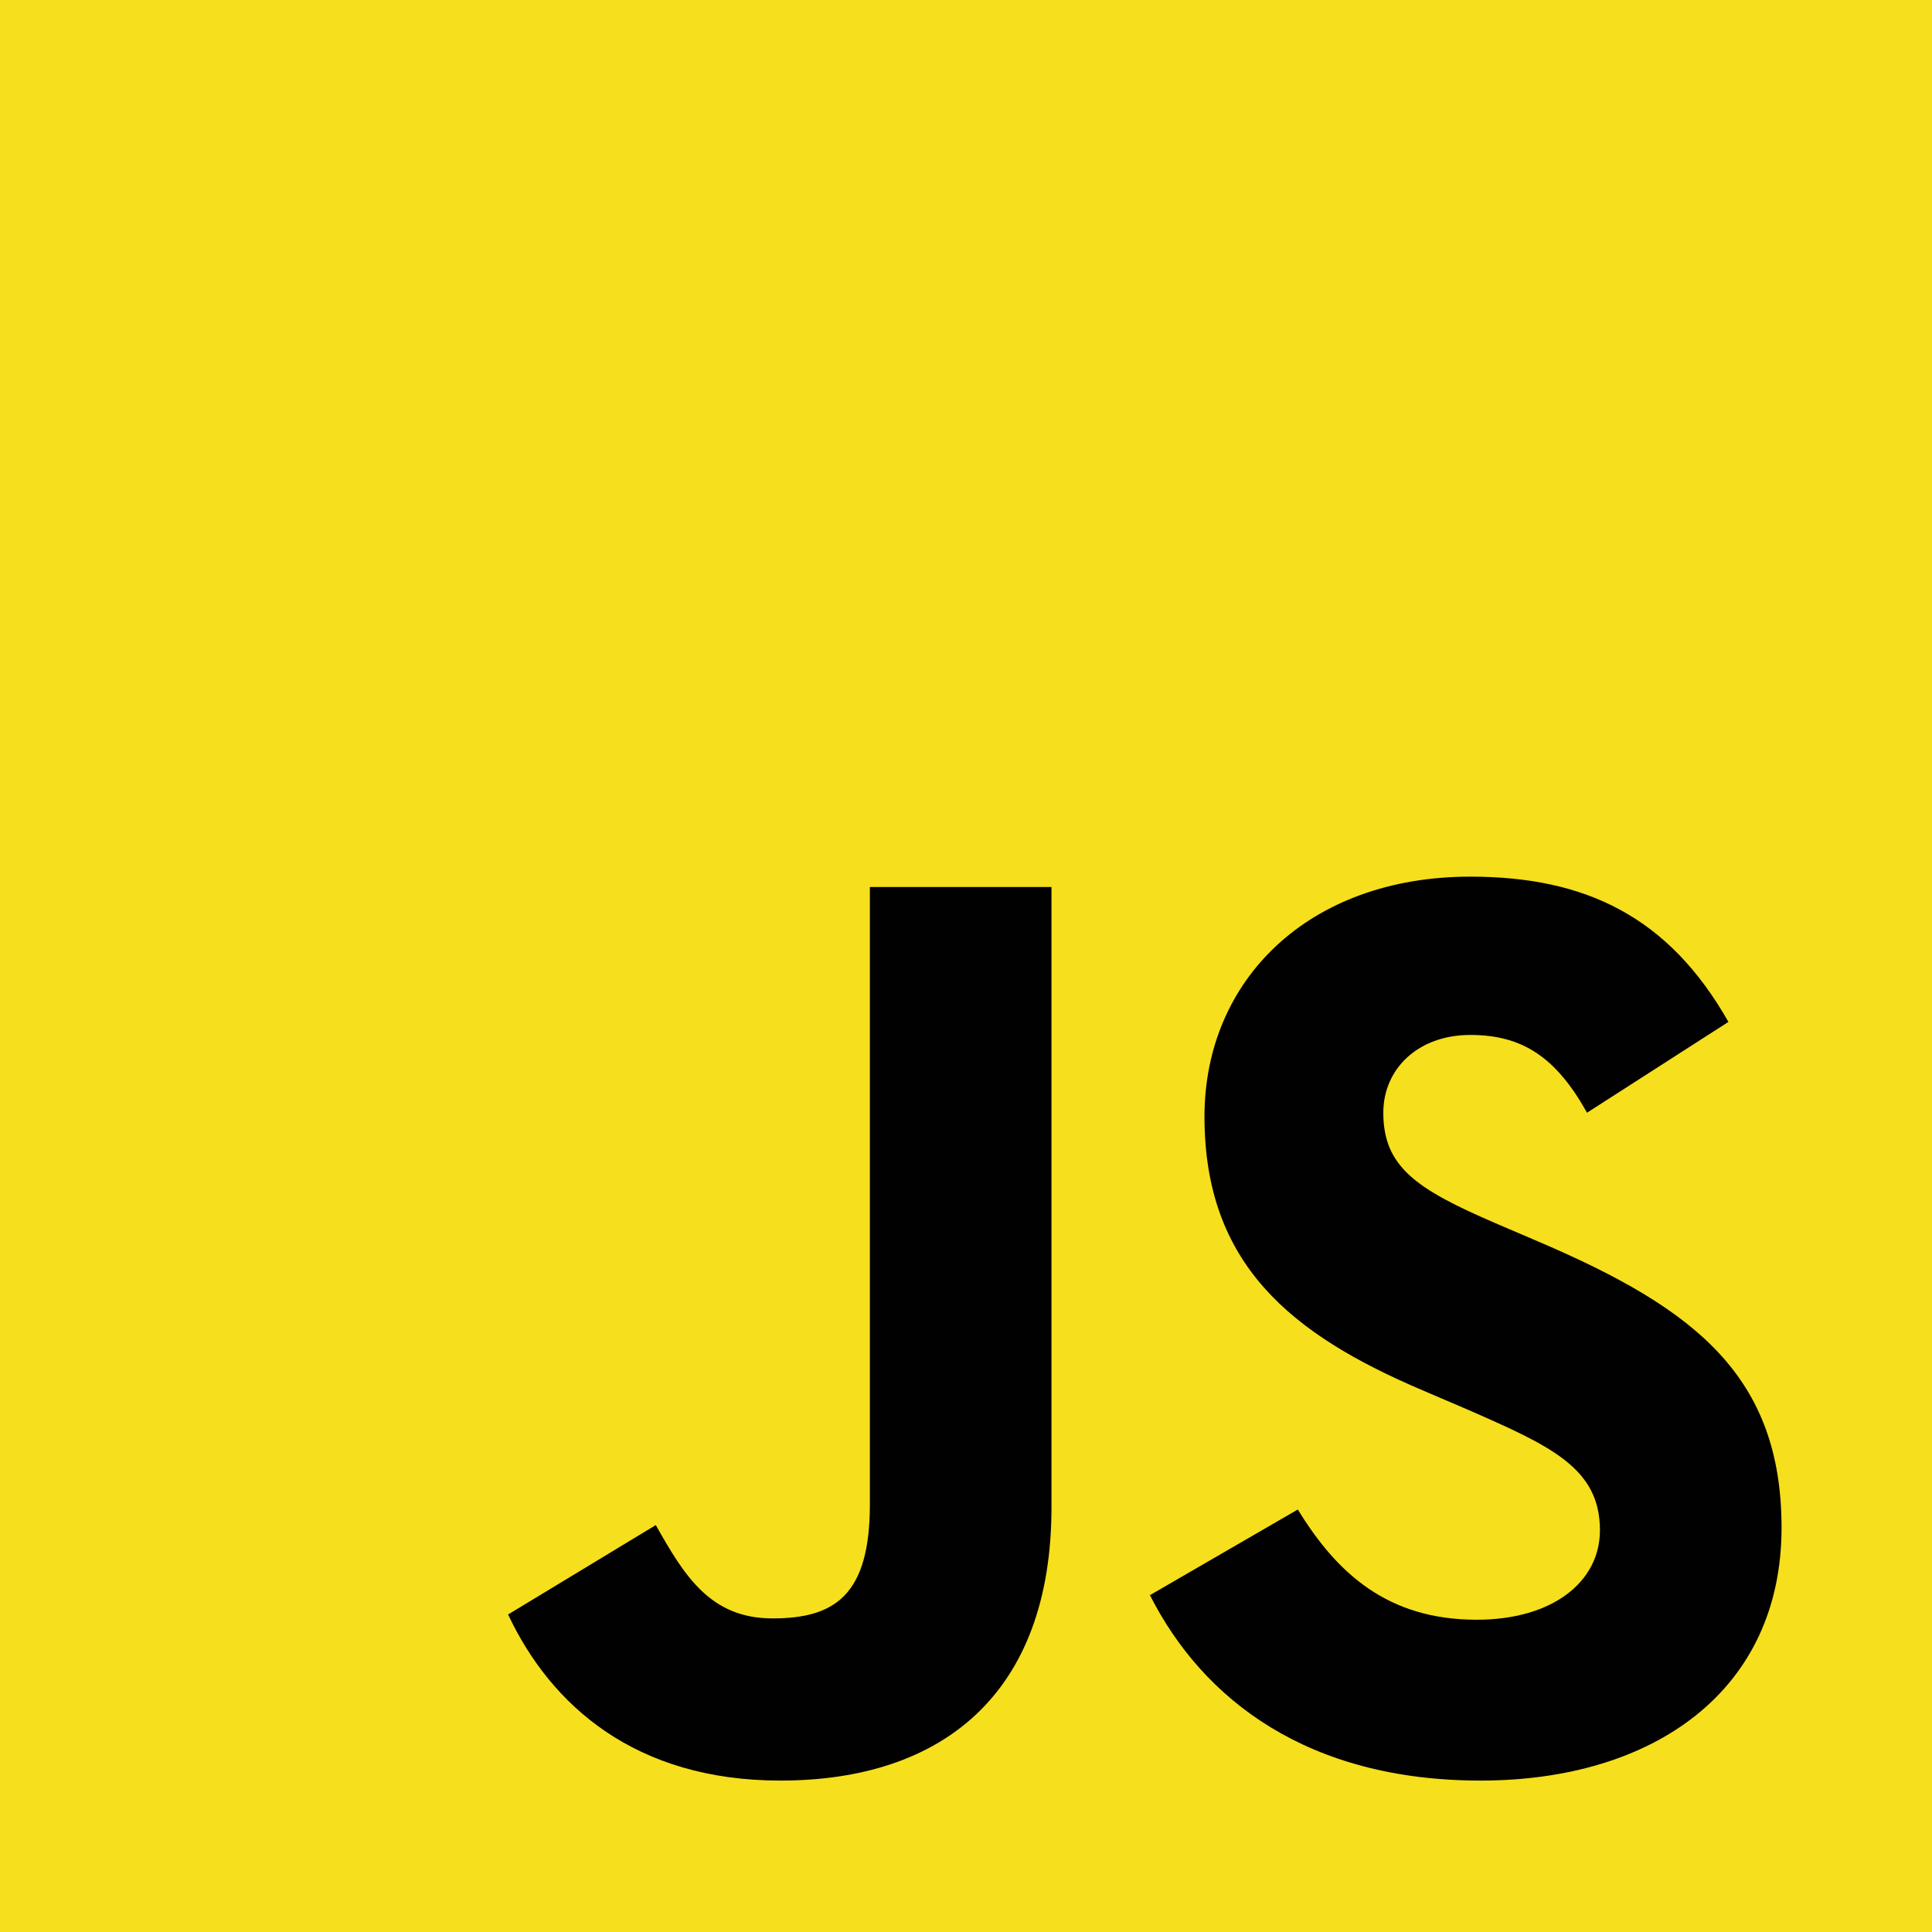
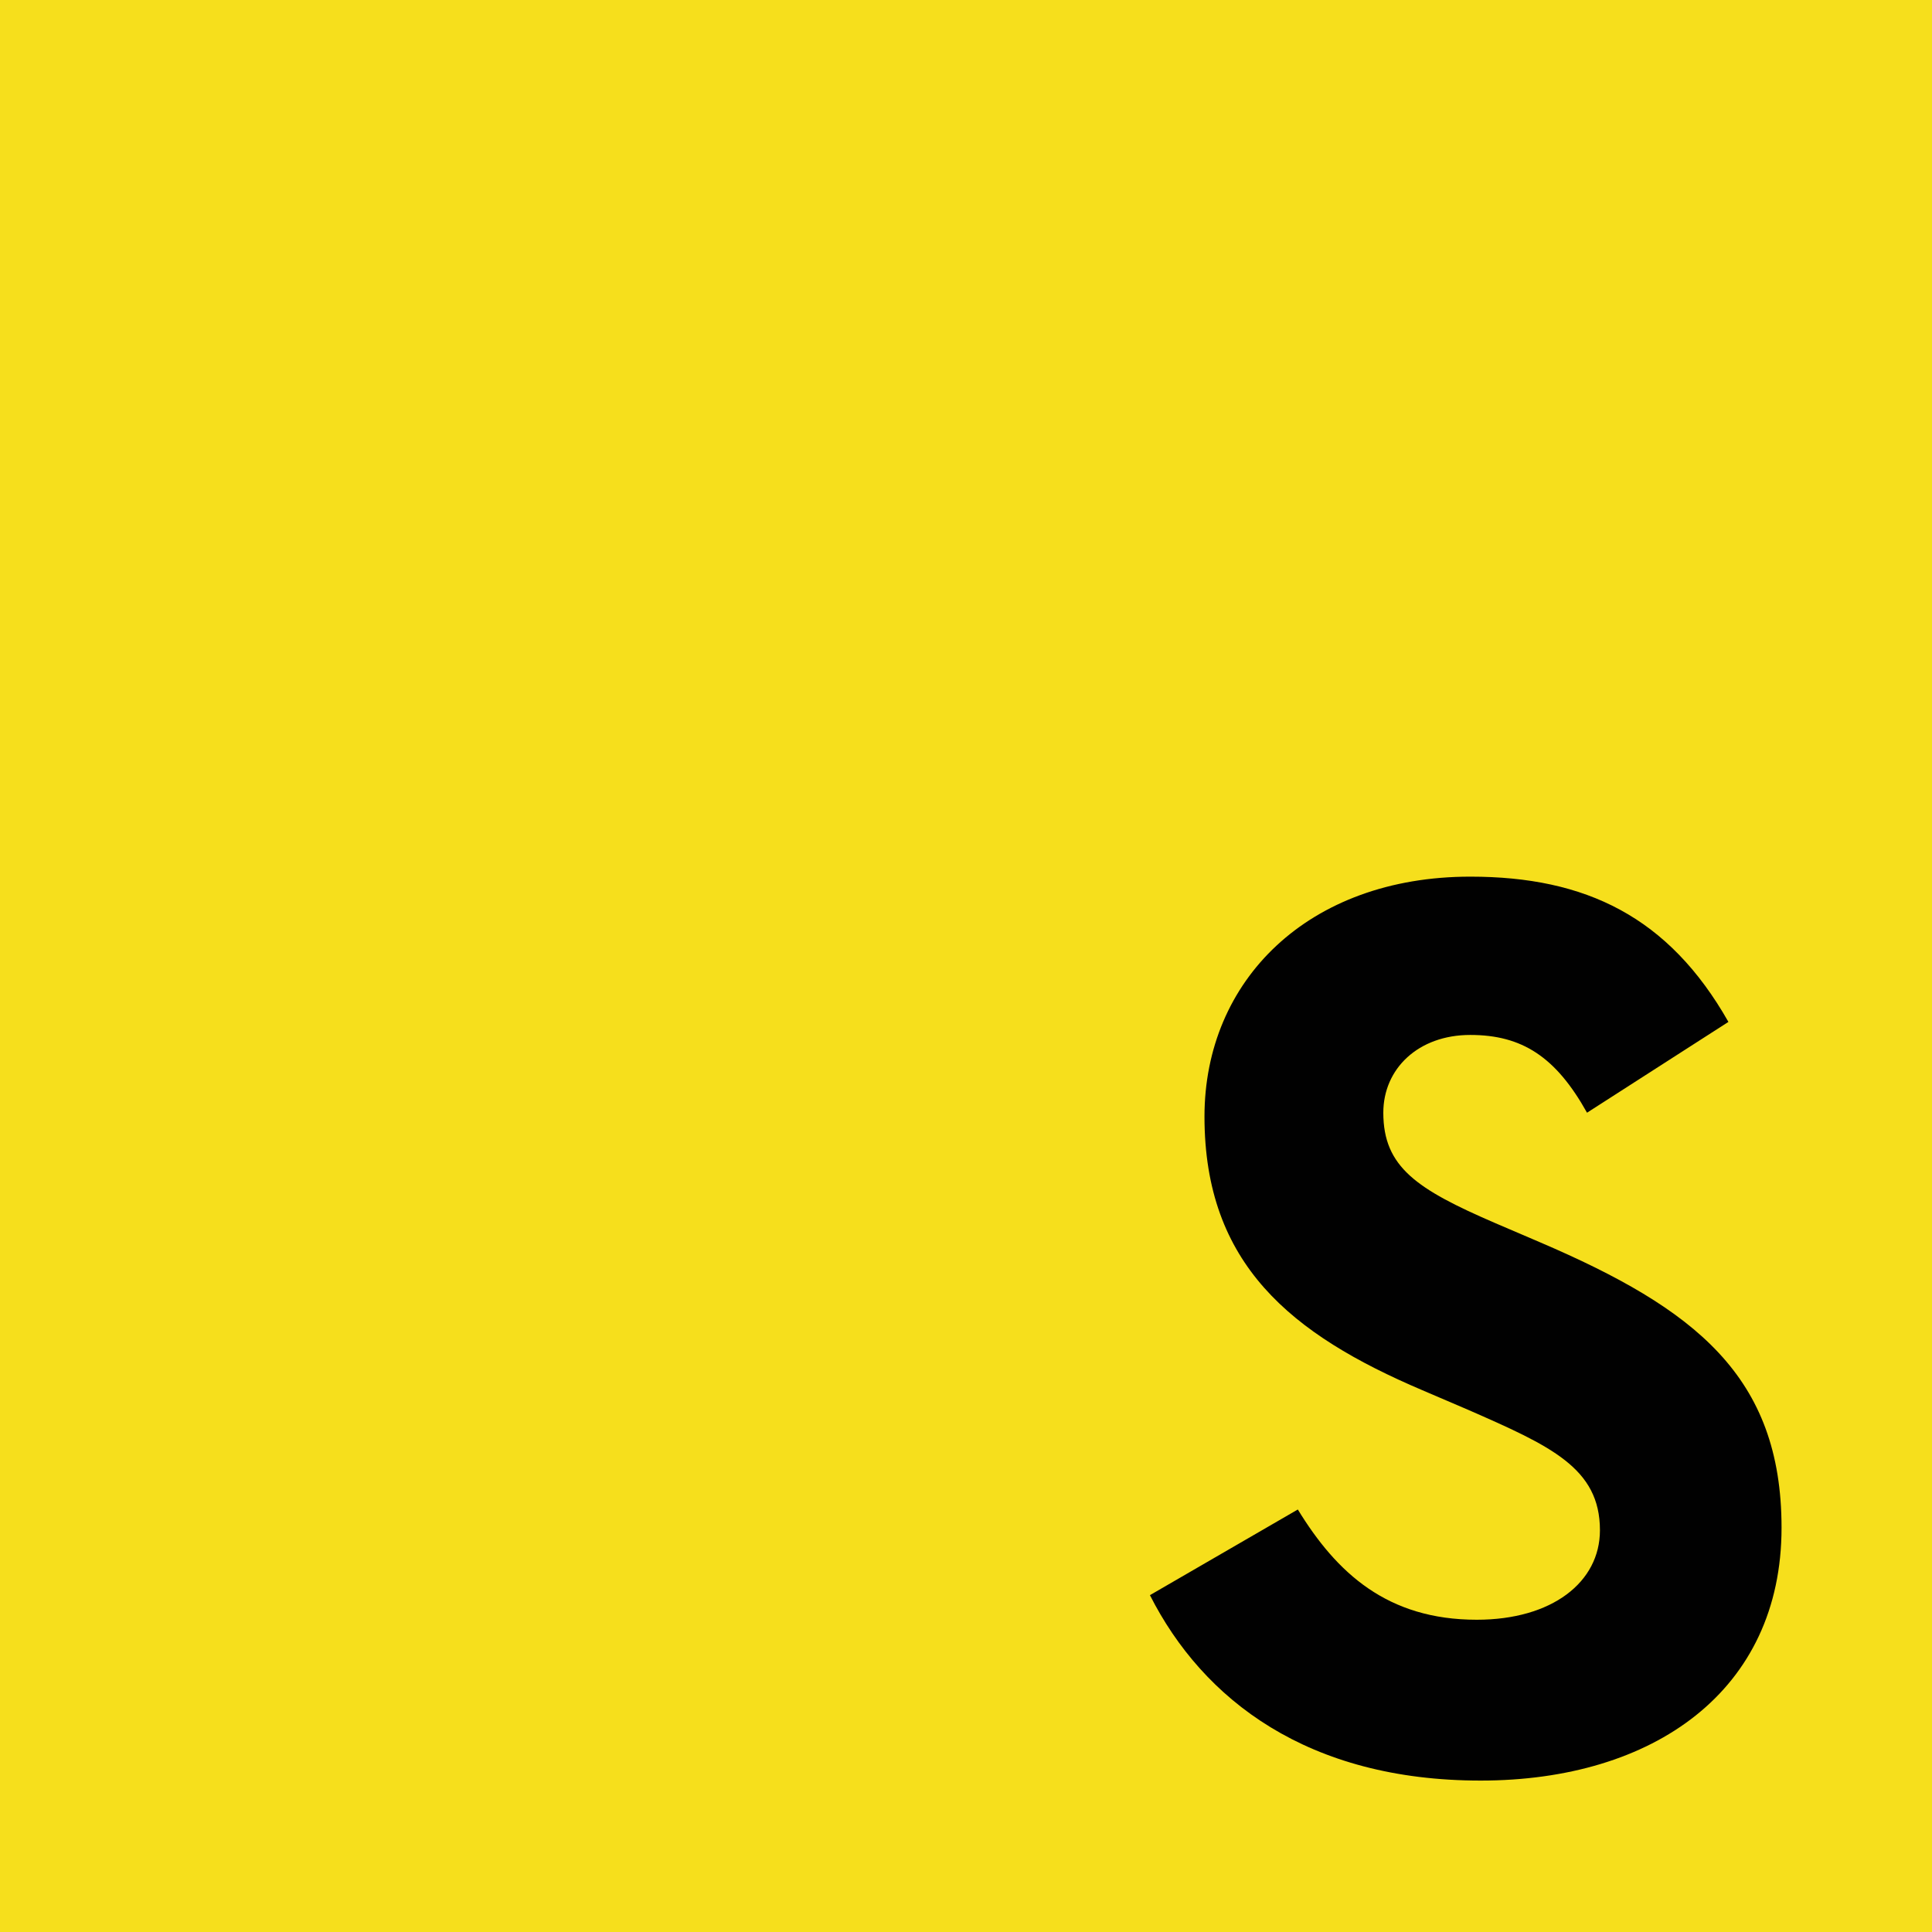
<svg xmlns="http://www.w3.org/2000/svg" id="Calque_2" data-name="Calque 2" viewBox="0 0 160 160">
  <defs>
    <style>
      .cls-1 {
        fill: #f6df1c;
      }

      .cls-2 {
        fill: #010101;
      }
    </style>
  </defs>
  <g id="Calque_3" data-name="Calque 3">
    <g>
      <path class="cls-1" d="M0,0H160V160H0V0Z" />
-       <path class="cls-2" d="M42.07,133.71l12.24-7.41c2.36,4.19,4.51,7.73,9.67,7.73s8.06-1.93,8.06-9.45v-51.12h15.04v51.34c0,15.57-9.13,22.66-22.45,22.66-12.03,0-19.01-6.23-22.55-13.75" />
      <path class="cls-2" d="M95.24,132.1l12.24-7.09c3.22,5.26,7.41,9.13,14.82,9.13,6.23,0,10.2-3.11,10.2-7.41,0-5.16-4.08-6.98-10.95-9.99l-3.76-1.61c-10.85-4.62-18.04-10.42-18.04-22.66,0-11.28,8.59-19.87,22.02-19.87,9.56,0,16.43,3.33,21.37,12.03l-11.71,7.52c-2.58-4.62-5.37-6.44-9.67-6.44s-7.2,2.79-7.2,6.44c0,4.51,2.79,6.34,9.24,9.13l3.76,1.61c12.78,5.48,19.98,11.06,19.98,23.63,0,13.53-10.63,20.94-24.92,20.94s-22.98-6.66-27.39-15.36" />
    </g>
  </g>
</svg>